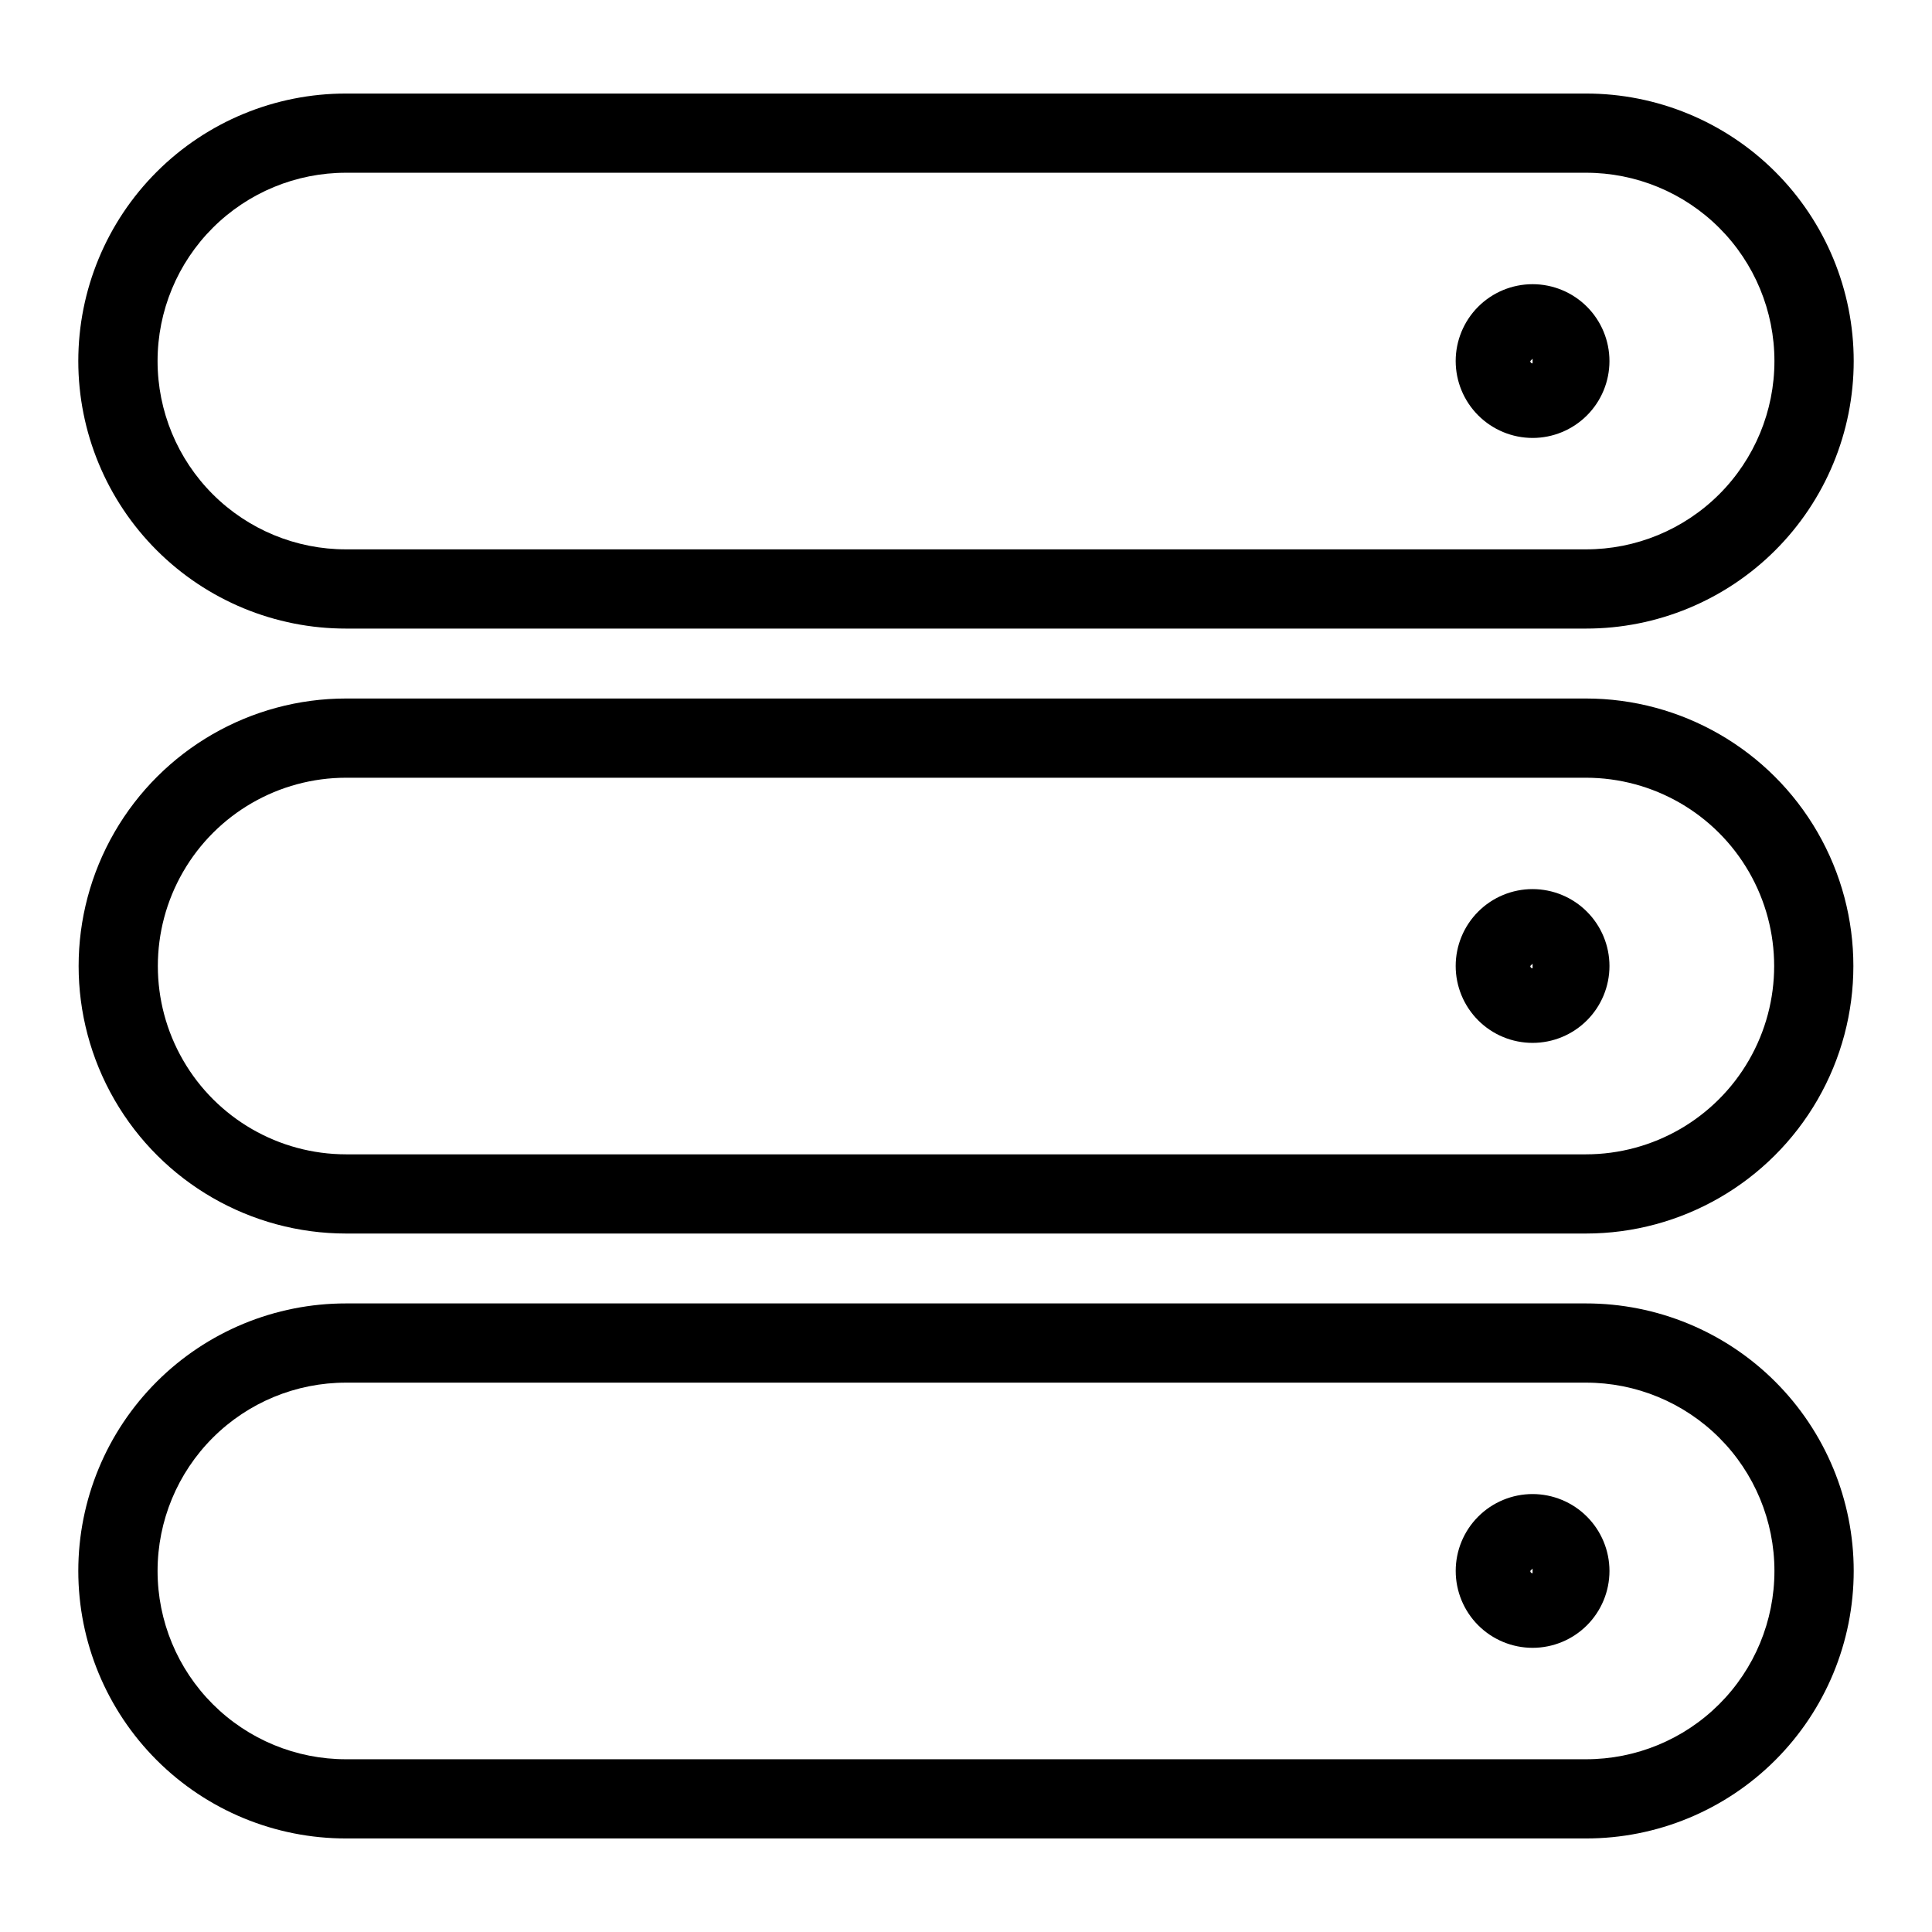
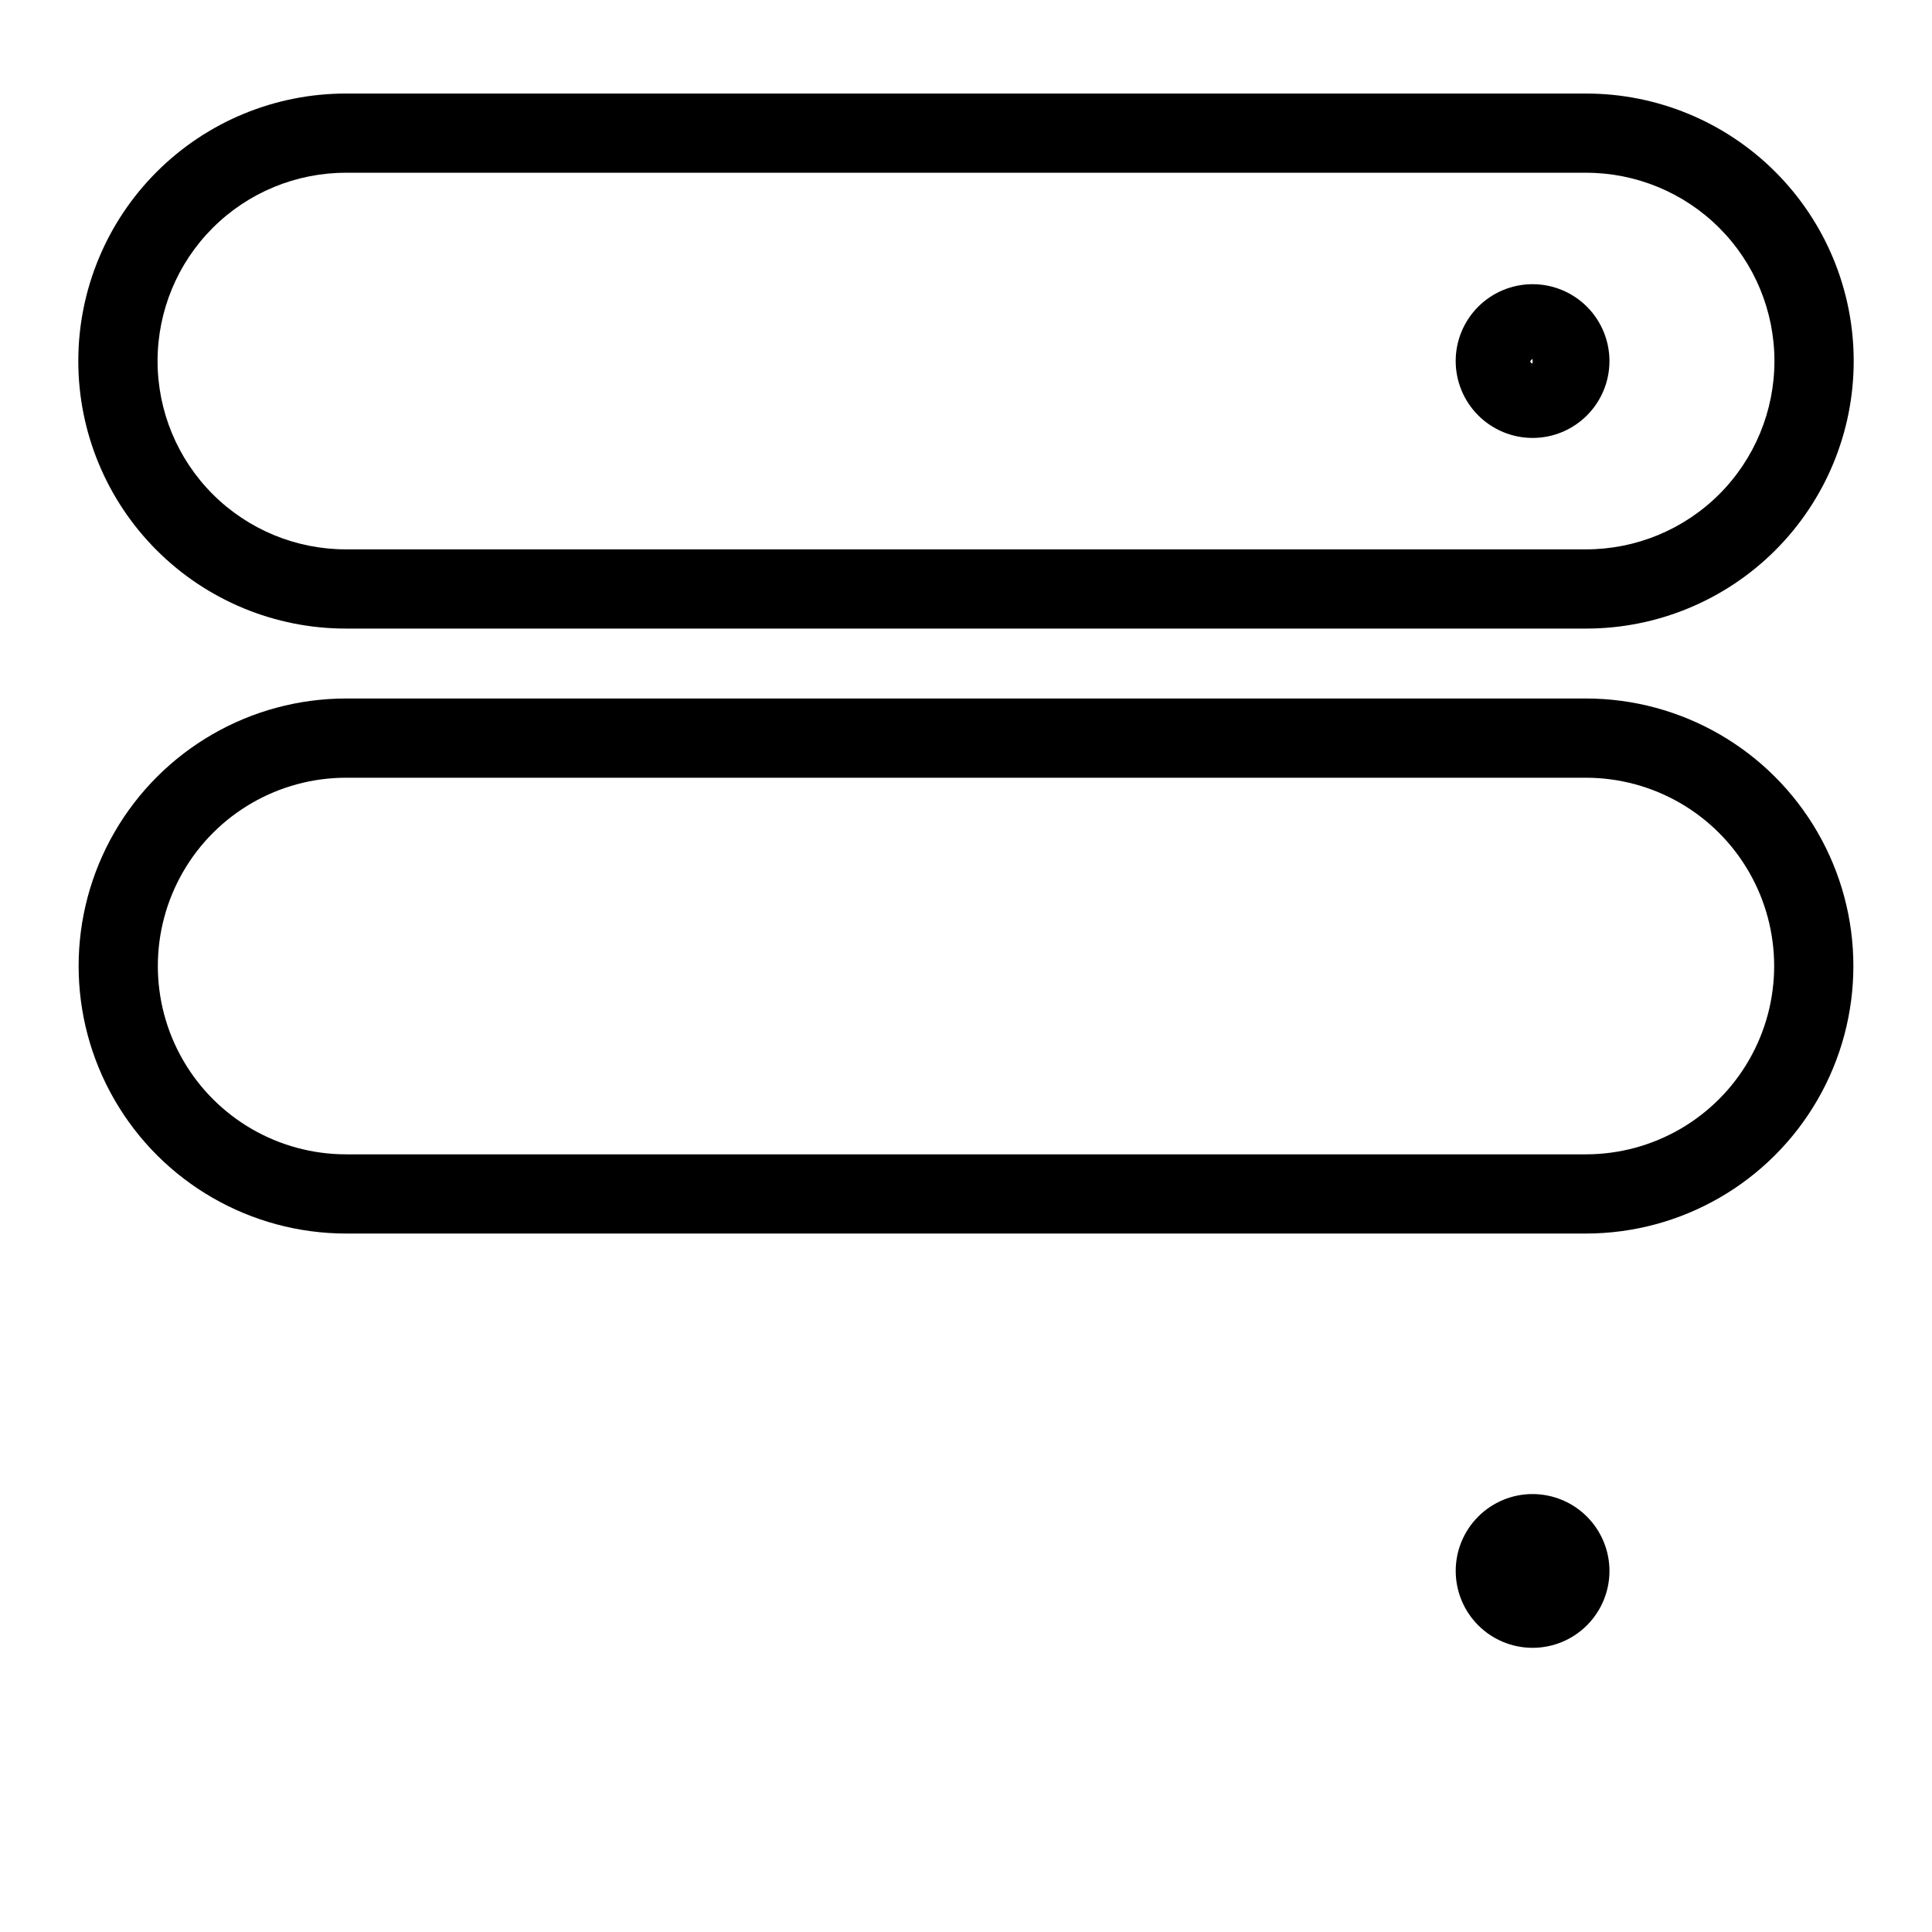
<svg xmlns="http://www.w3.org/2000/svg" fill="#000000" width="800px" height="800px" version="1.1" viewBox="144 144 512 512">
  <g>
    <path d="m235.73 310.58h328.54c18.816 0.023 36.871-7.438 50.184-20.734 13.316-13.297 20.797-31.344 20.797-50.16s-7.481-36.863-20.797-50.16c-13.312-13.297-31.367-20.758-50.184-20.734h-328.54c-18.816-0.023-36.871 7.438-50.184 20.734-13.316 13.297-20.797 31.344-20.797 50.16s7.481 36.863 20.797 50.16c13.312 13.297 31.367 20.758 50.184 20.734zm0-120.8h328.54c13.246-0.02 25.957 5.231 35.332 14.59s14.641 22.062 14.641 35.312c0 13.246-5.266 25.949-14.641 35.312-9.375 9.359-22.086 14.609-35.332 14.59h-328.54c-13.246 0.02-25.957-5.231-35.332-14.59-9.375-9.363-14.641-22.066-14.641-35.312 0-13.25 5.266-25.953 14.641-35.312s22.086-14.609 35.332-14.59z" />
    <path d="m564.27 329.11h-328.54c-25.328 0-48.73 13.512-61.395 35.445-12.664 21.934-12.664 48.961 0 70.895 12.664 21.934 36.066 35.449 61.395 35.449h328.54c25.328 0 48.73-13.516 61.395-35.449 12.664-21.934 12.664-48.961 0-70.895-12.664-21.934-36.066-35.445-61.395-35.445zm0 120.8h-328.54c-17.828 0-34.301-9.512-43.215-24.953-8.914-15.438-8.914-34.461 0-49.902 8.914-15.438 25.387-24.949 43.215-24.949h328.54c17.828 0 34.301 9.512 43.215 24.949 8.914 15.441 8.914 34.465 0 49.902-8.914 15.441-25.387 24.953-43.215 24.953z" />
-     <path d="m564.27 489.42h-328.54c-18.816-0.02-36.871 7.438-50.184 20.734-13.316 13.301-20.797 31.344-20.797 50.16 0 18.82 7.481 36.863 20.797 50.16 13.312 13.301 31.367 20.758 50.184 20.734h328.54c18.816 0.023 36.871-7.434 50.184-20.734 13.316-13.297 20.797-31.34 20.797-50.16 0-18.816-7.481-36.859-20.797-50.16-13.312-13.297-31.367-20.754-50.184-20.734zm0 120.8h-328.54c-13.246 0.02-25.957-5.227-35.332-14.59-9.375-9.359-14.641-22.062-14.641-35.312 0-13.246 5.266-25.949 14.641-35.309 9.375-9.363 22.086-14.609 35.332-14.594h328.54c13.246-0.016 25.957 5.231 35.332 14.594 9.375 9.359 14.641 22.062 14.641 35.309 0 13.25-5.266 25.953-14.641 35.312-9.375 9.363-22.086 14.609-35.332 14.59z" />
    <path d="m550.15 260.06c5.402 0 10.582-2.144 14.406-5.969 3.82-3.82 5.965-9 5.965-14.406 0-5.402-2.148-10.586-5.969-14.406-3.82-3.82-9-5.965-14.406-5.965-5.402 0-10.586 2.144-14.406 5.965-3.82 3.82-5.969 9.004-5.969 14.406 0.008 5.402 2.156 10.582 5.977 14.402 3.82 3.816 9 5.969 14.402 5.973zm0-20.992v1.238c-0.164 0-0.324-0.066-0.441-0.184-0.113-0.113-0.18-0.273-0.176-0.438z" />
-     <path d="m550.15 379.62c-5.406 0-10.59 2.148-14.41 5.969-3.82 3.82-5.969 9.004-5.969 14.41 0 5.402 2.148 10.586 5.969 14.406 3.82 3.824 9.004 5.969 14.41 5.969 5.402 0 10.586-2.144 14.406-5.969 3.824-3.82 5.969-9.004 5.969-14.406-0.004-5.402-2.156-10.582-5.977-14.402-3.816-3.82-8.996-5.969-14.398-5.977zm0 20.992c-0.34 0-0.613-0.277-0.617-0.613l0.613-0.613z" />
-     <path d="m550.15 539.94c-5.406 0-10.586 2.148-14.406 5.969-3.82 3.82-5.969 9.004-5.965 14.406 0 5.402 2.144 10.586 5.965 14.406 3.82 3.82 9.004 5.969 14.406 5.969s10.586-2.148 14.406-5.969c3.82-3.82 5.969-9 5.969-14.406-0.004-5.402-2.156-10.578-5.977-14.398-3.816-3.82-8.996-5.969-14.398-5.977zm0 20.992c-0.34 0-0.613-0.277-0.617-0.617l0.613-0.621z" />
+     <path d="m550.15 539.94c-5.406 0-10.586 2.148-14.406 5.969-3.82 3.82-5.969 9.004-5.965 14.406 0 5.402 2.144 10.586 5.965 14.406 3.82 3.82 9.004 5.969 14.406 5.969s10.586-2.148 14.406-5.969c3.82-3.82 5.969-9 5.969-14.406-0.004-5.402-2.156-10.578-5.977-14.398-3.816-3.82-8.996-5.969-14.398-5.977zm0 20.992l0.613-0.621z" />
  </g>
</svg>